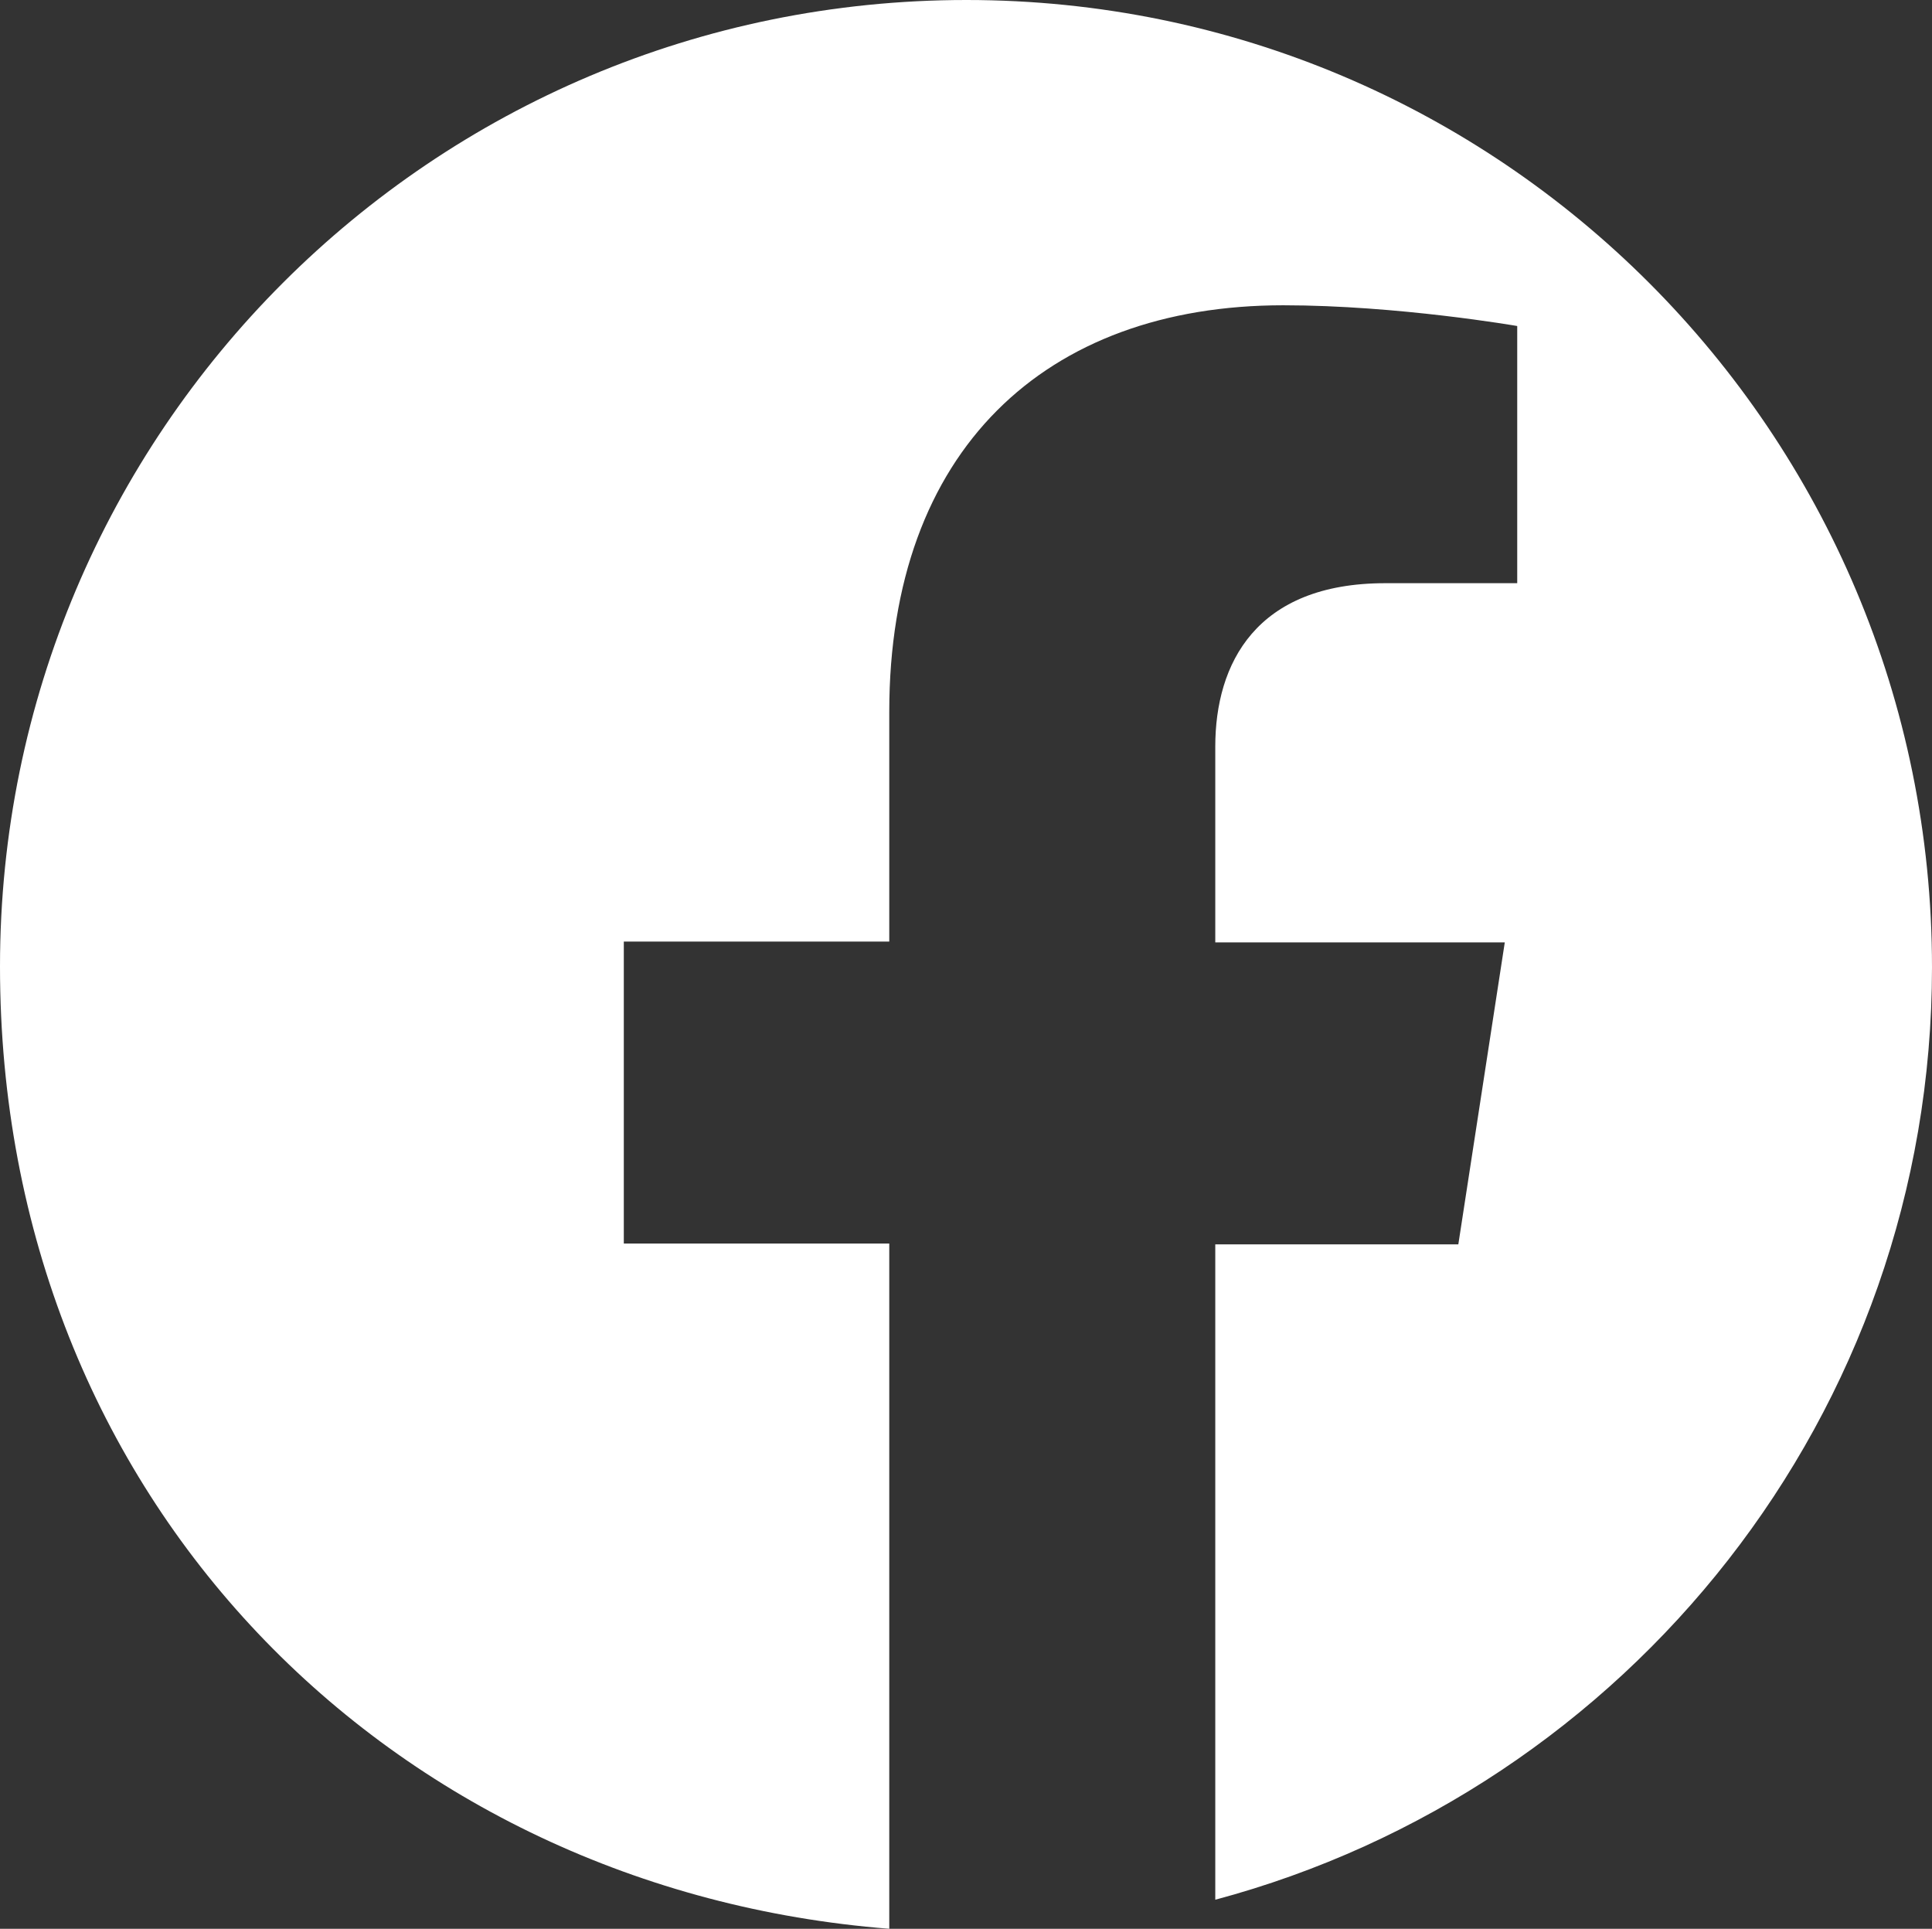
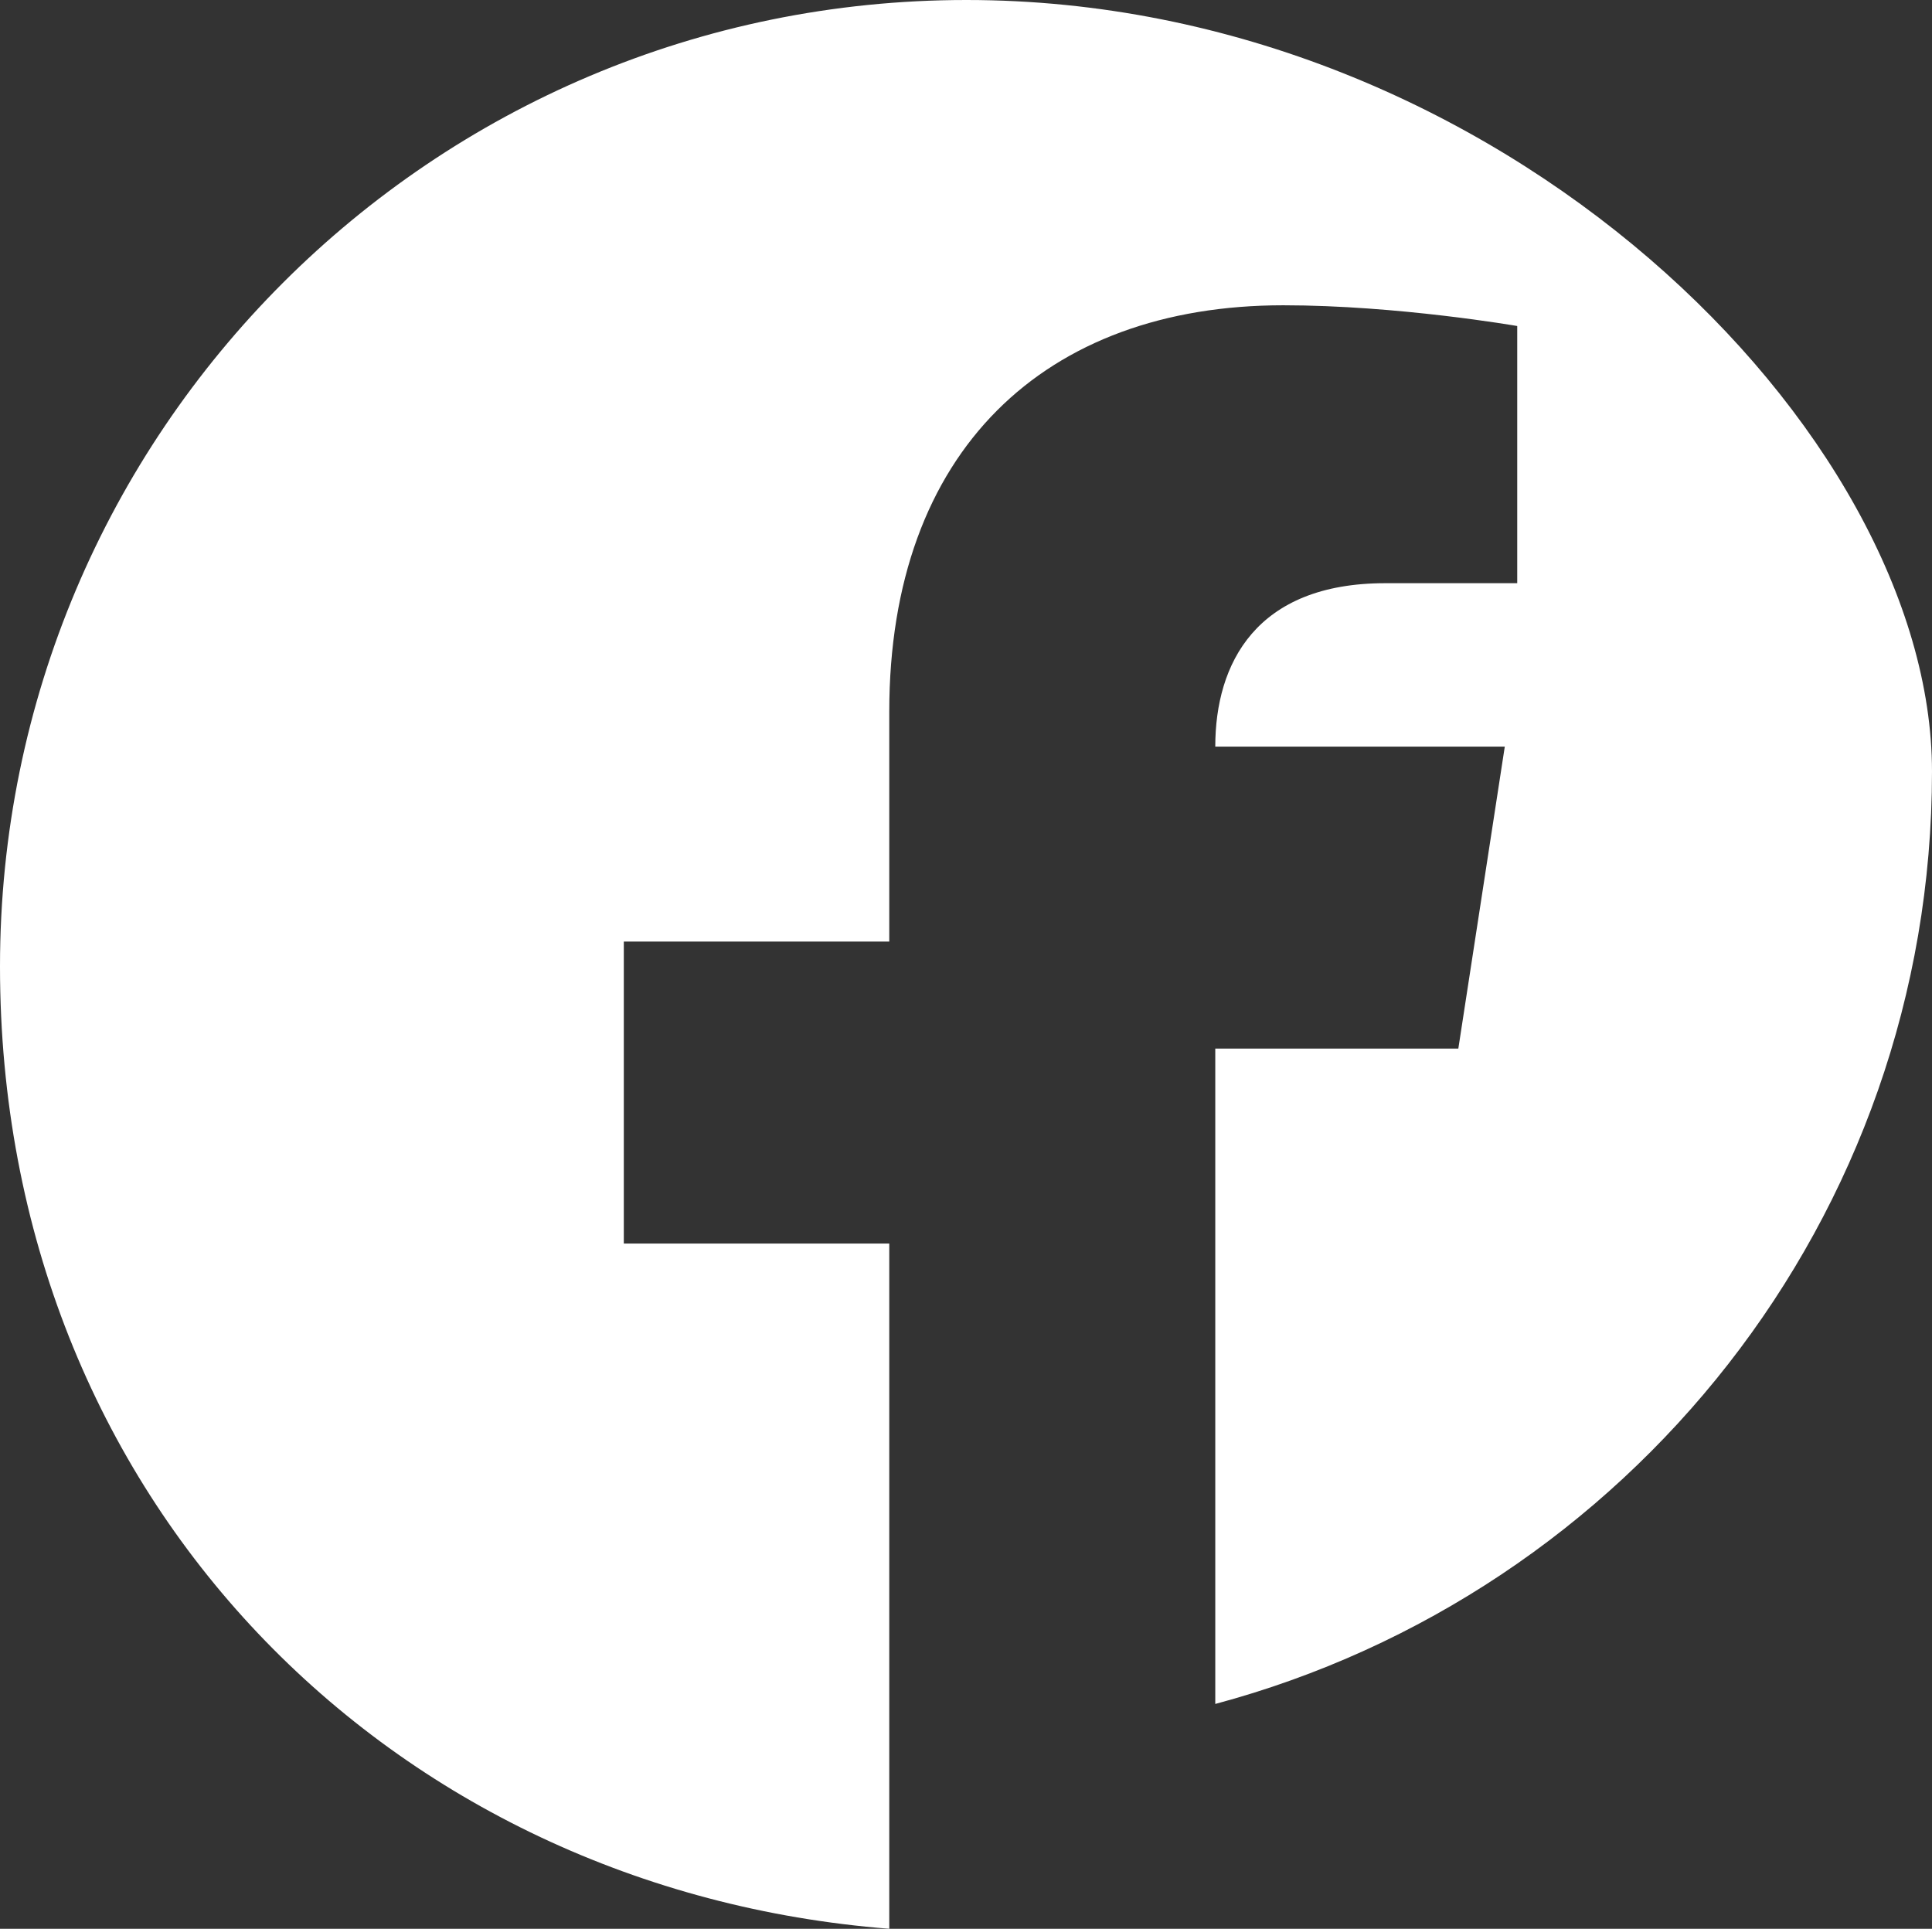
<svg xmlns="http://www.w3.org/2000/svg" id="Layer_1" data-name="Layer 1" viewBox="0 0 23.29 23.25">
  <rect x="0" y="0" width="23.29" height="23.25" fill="#333333" stroke="none" />
  <defs>
    <style>
      .cls-1 {
        fill: #fff;
      }
    </style>
  </defs>
-   <path class="cls-1" d="m11.65,0C5.21,0,0,5.21,0,11.65s4.72,11.13,10.72,11.6v-8.26h-3.2v-3.64h3.2v-2.77c0-3.15,1.88-4.9,4.75-4.9,1.38,0,2.82.25,2.82.25v3.1h-1.59c-1.56,0-2.05.97-2.05,1.97v2.36h3.49l-.56,3.64h-2.93v7.9c4.97-1.33,8.64-5.85,8.64-11.24C23.29,5.21,18.08,0,11.65,0Z" />
+   <path class="cls-1" d="m11.65,0C5.21,0,0,5.21,0,11.65s4.72,11.13,10.72,11.6v-8.26h-3.2v-3.64h3.2v-2.77c0-3.15,1.88-4.9,4.75-4.9,1.38,0,2.82.25,2.82.25v3.1h-1.59c-1.56,0-2.05.97-2.05,1.97h3.49l-.56,3.64h-2.93v7.9c4.97-1.33,8.64-5.85,8.64-11.24C23.29,5.21,18.08,0,11.65,0Z" />
</svg>